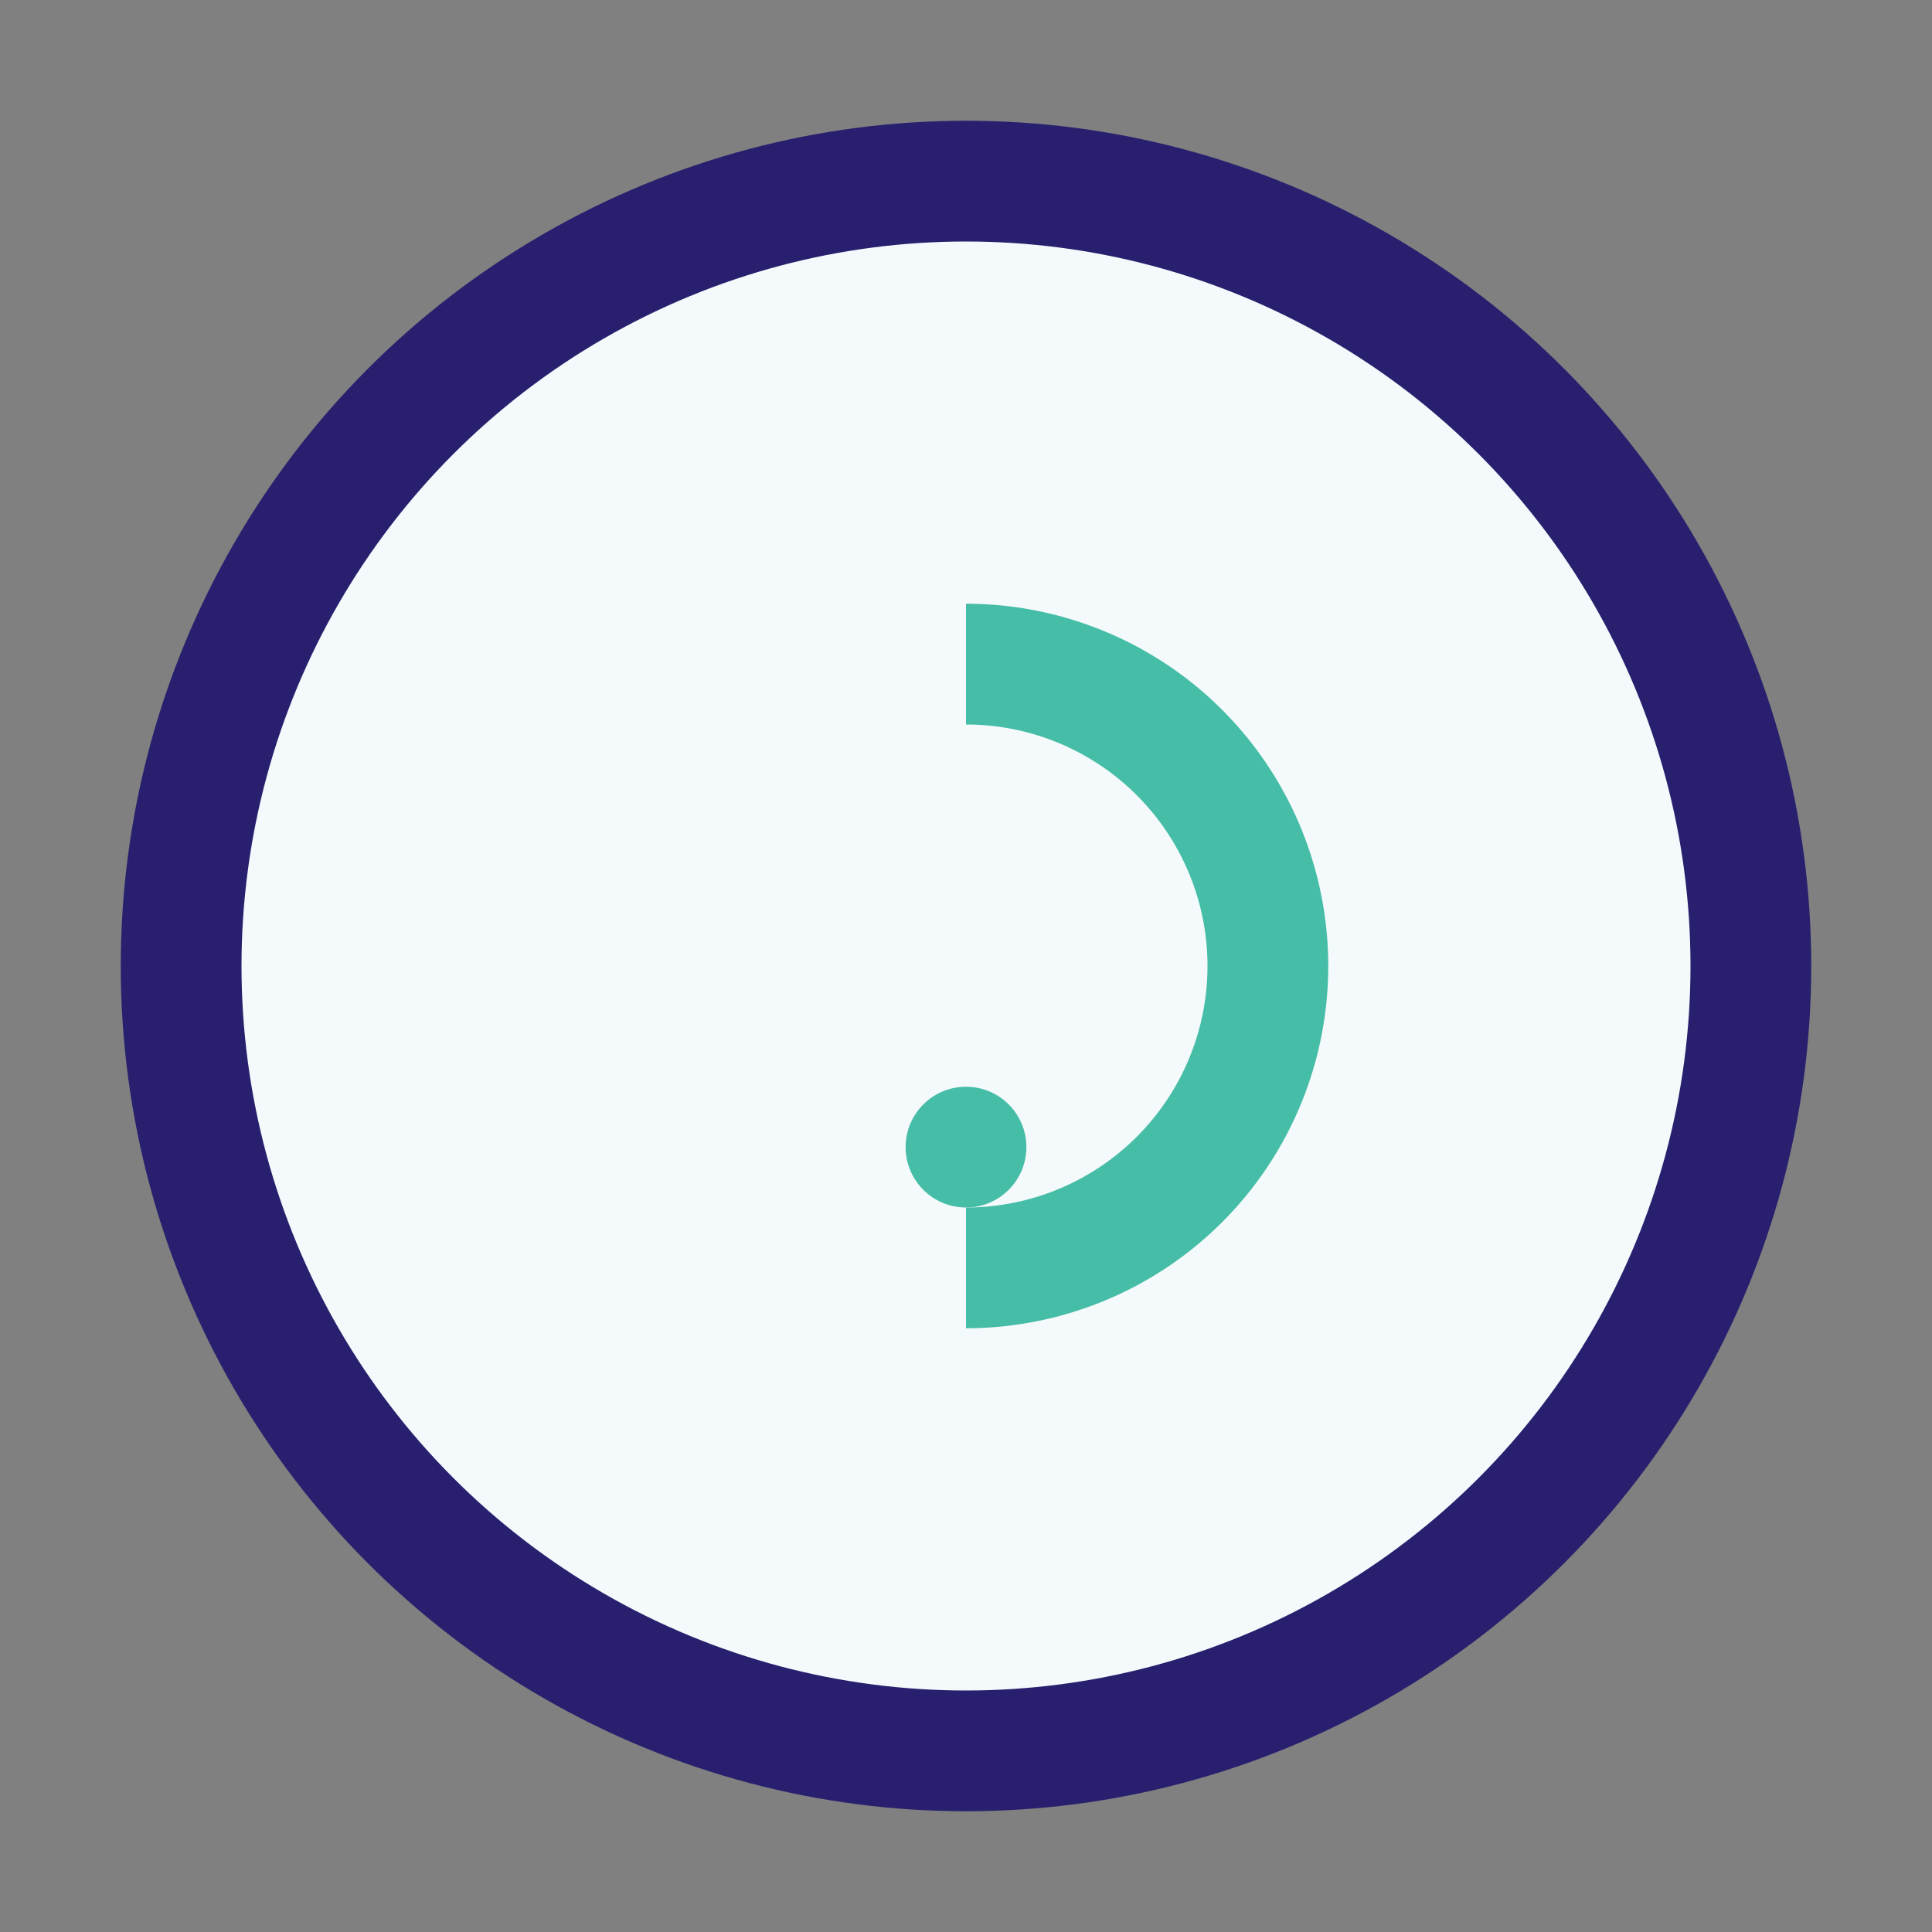
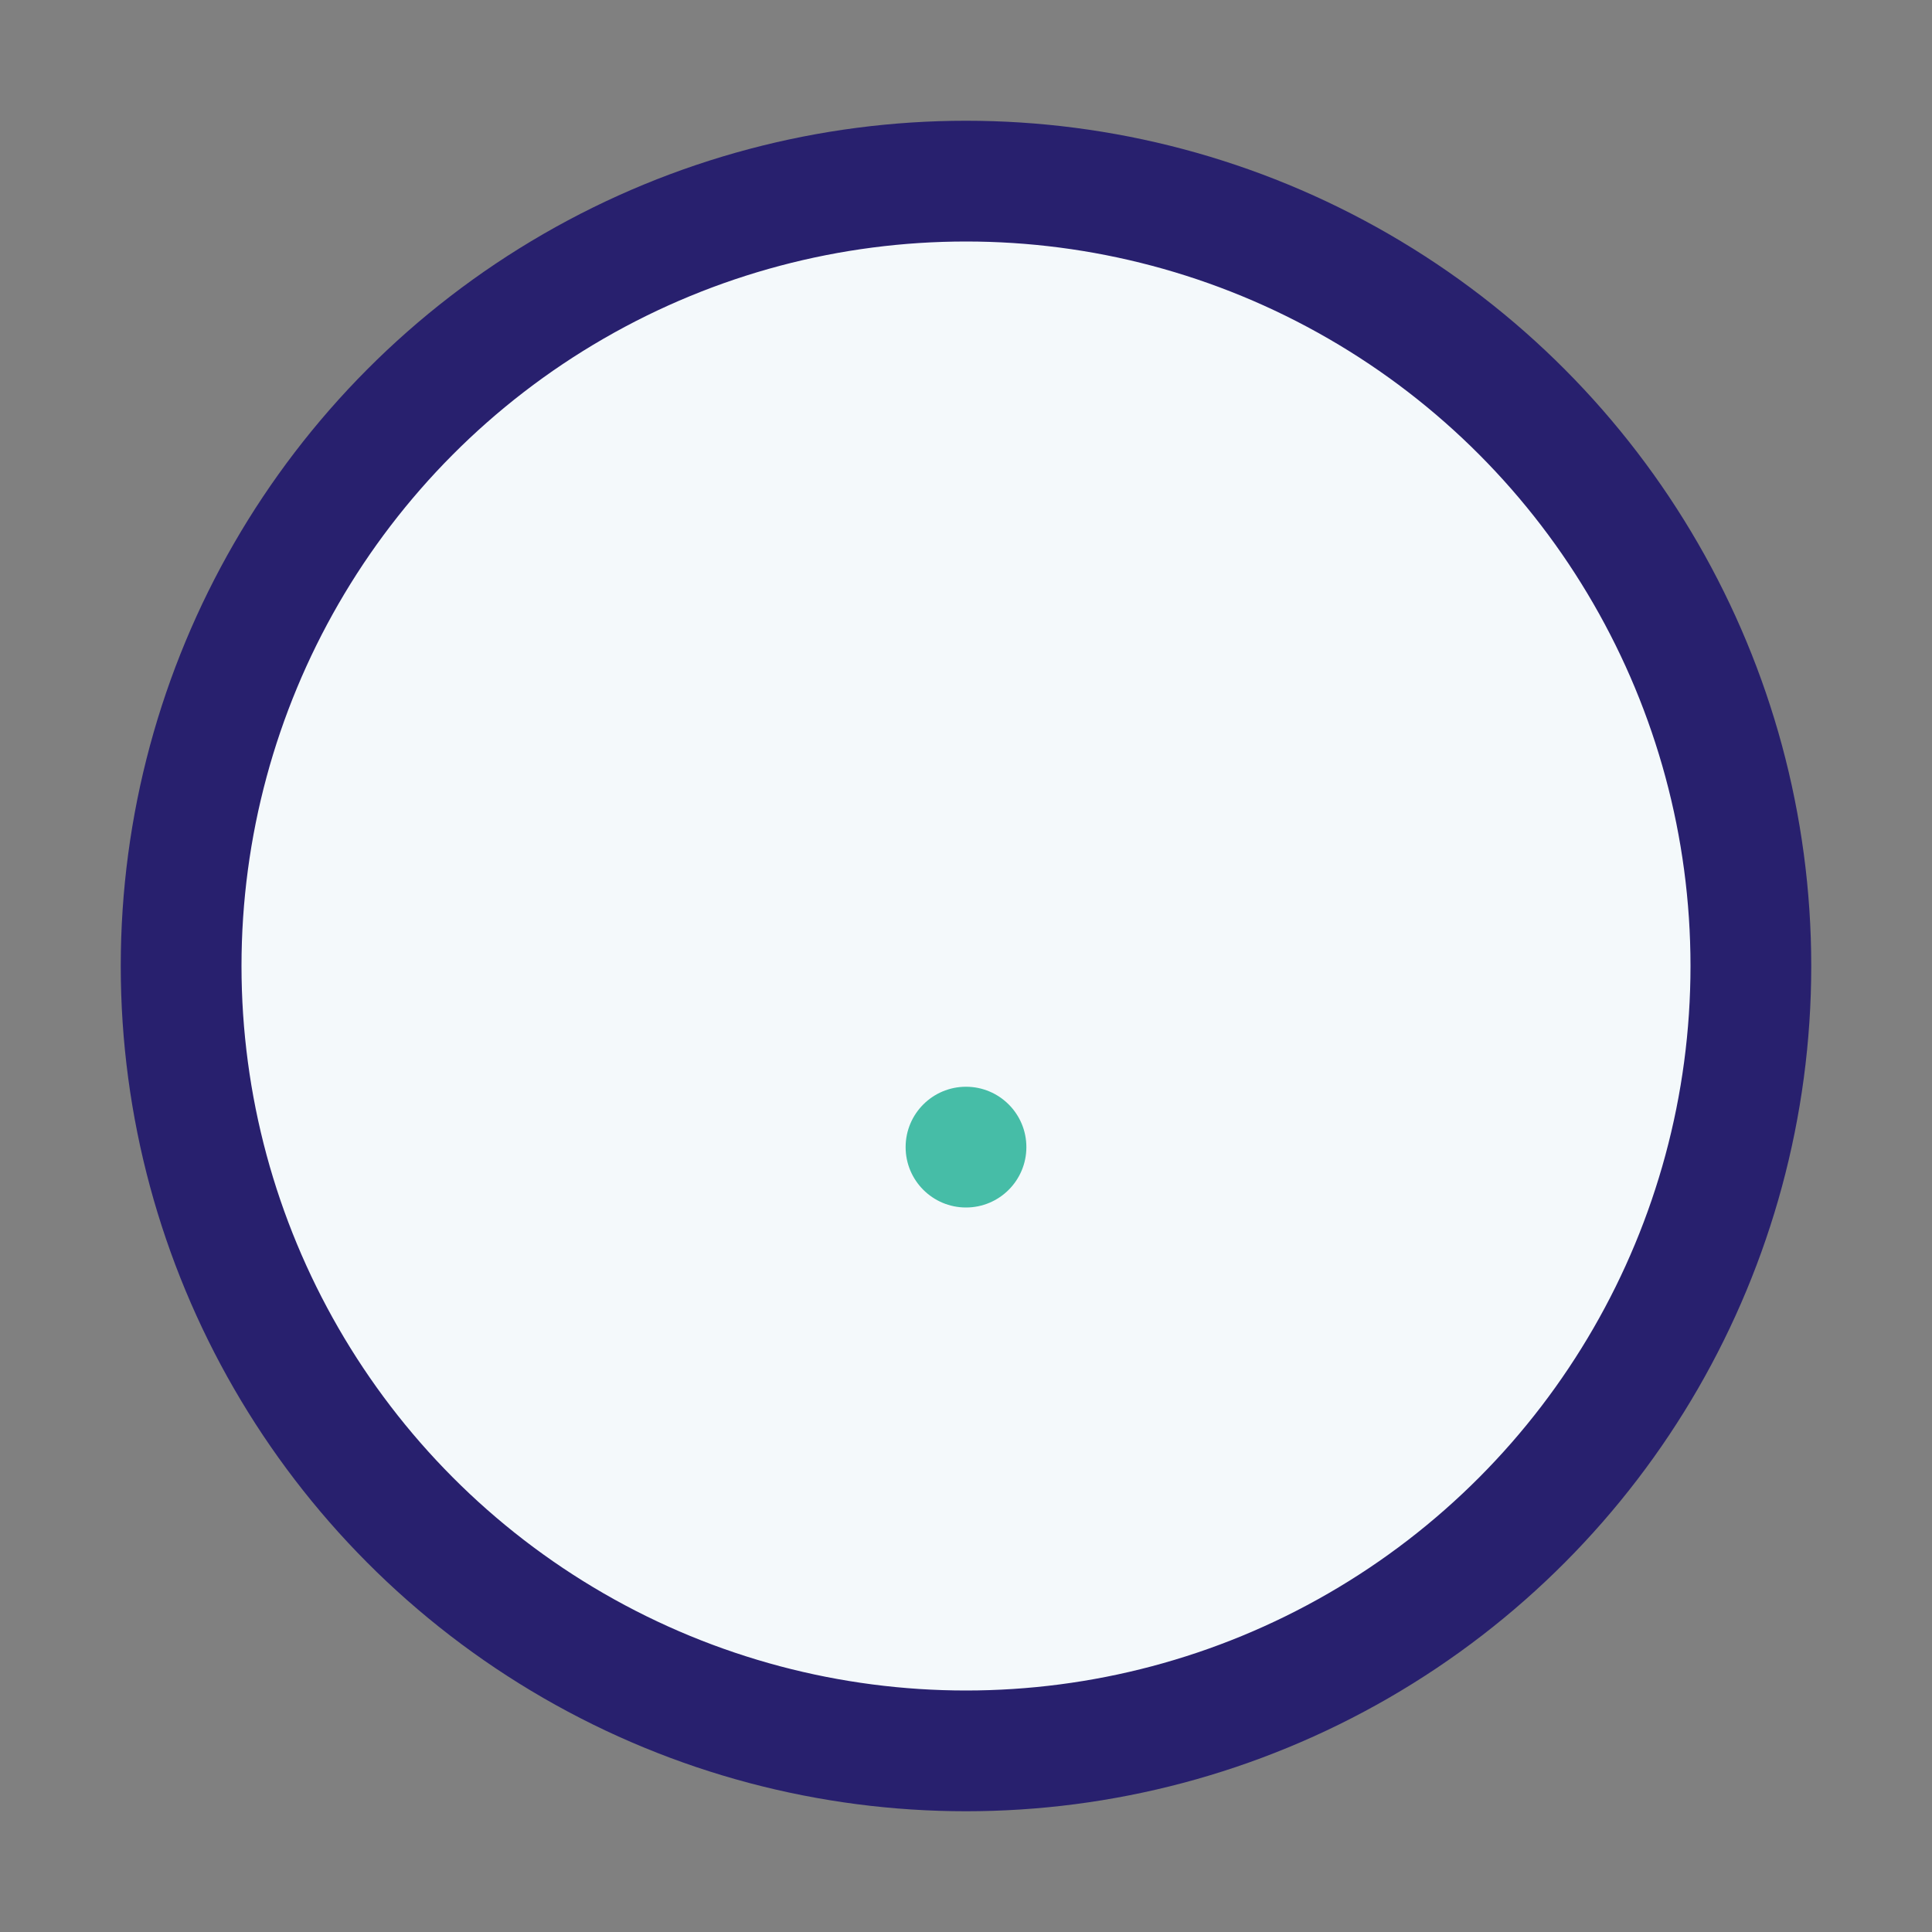
<svg xmlns="http://www.w3.org/2000/svg" width="32" height="32" viewBox="0 0 32 32">
  <rect x="0" y="0" width="32" height="32" fill="#808080" stroke="none" />
  <circle cx="16" cy="16" r="13" fill="#F4F9FB" stroke="#28206E" stroke-width="2" />
-   <path d="M16 11a5 5 0 0 1 0 10" stroke="#46BDA7" stroke-width="2" fill="none" />
  <circle cx="16" cy="19" r="1" fill="#46BDA7" />
</svg>